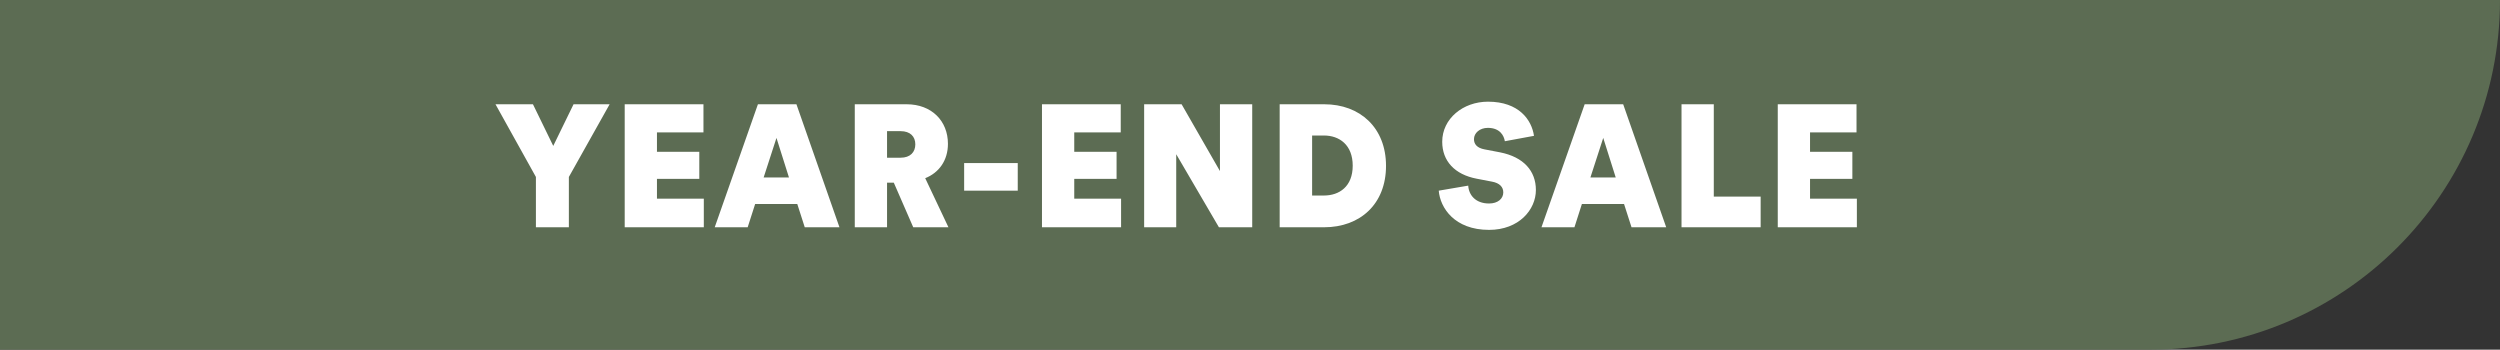
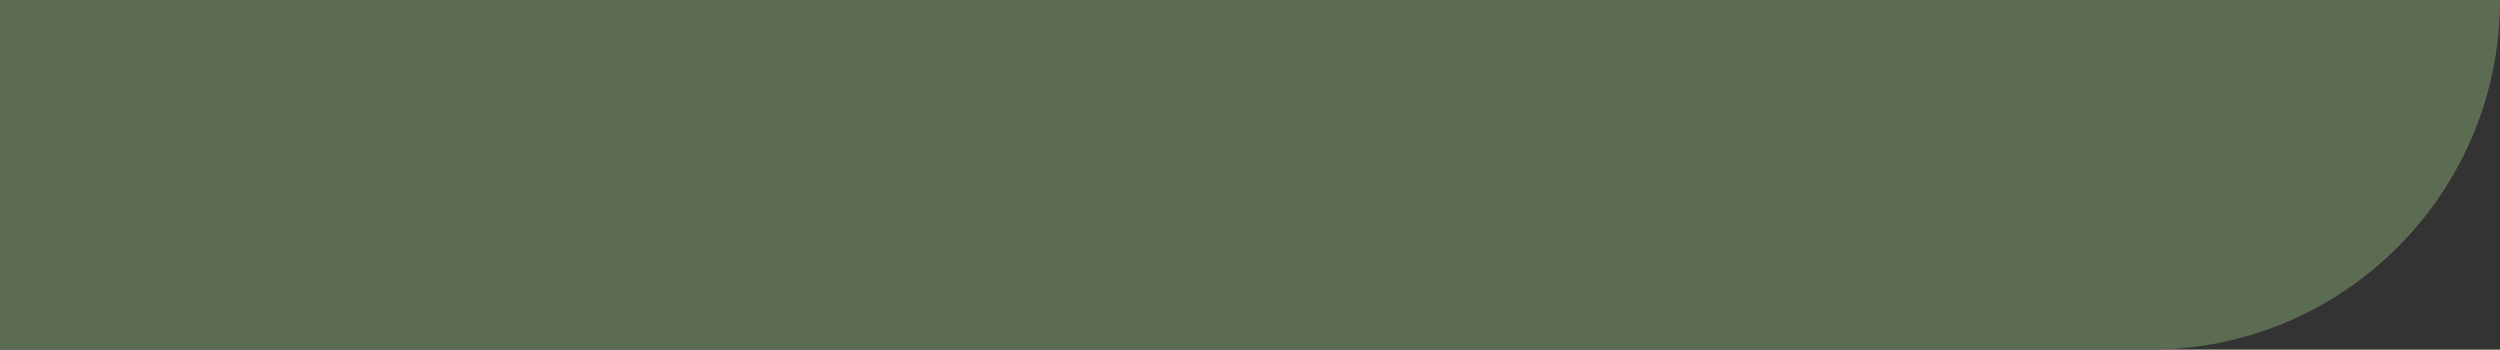
<svg xmlns="http://www.w3.org/2000/svg" width="143" height="20" viewBox="0 0 143 20" fill="none">
  <rect x="0" y="0" width="143" height="20" fill="#333333" stroke="none" />
  <path d="M143 -1.33514e-05C143 11.046 134.046 20 123 20L0 20L-1.74846e-06 -8.49983e-07L143 -1.33514e-05V-1.33514e-05Z" fill="#5C6C53" />
-   <path d="M28.342 5.964H30.485L31.646 8.346L32.807 5.964H34.871L32.539 10.122V13H30.654V10.122L28.342 5.964ZM35.733 13V5.964H40.238V7.572H37.578V8.683H40V10.231H37.578V11.363H40.258V13H35.733ZM45.605 11.67H43.194L42.767 13H40.882L43.353 5.964H45.556L48.017 13H46.032L45.605 11.67ZM43.68 10.152H45.129L44.414 7.889L43.68 10.152ZM48.893 13V5.964H51.86C53.289 5.964 54.222 6.917 54.222 8.227C54.222 9.18 53.706 9.884 52.922 10.192L54.251 13H52.237L51.126 10.45H50.739V13H48.893ZM51.513 9.021C52.068 9.021 52.356 8.703 52.356 8.257C52.356 7.81 52.068 7.502 51.513 7.502H50.739V9.021H51.513ZM55.149 10.906V9.328H58.215V10.906H55.149ZM59.601 13V5.964H64.106V7.572H61.447V8.683H63.868V10.231H61.447V11.363H64.126V13H59.601ZM69.722 13L67.28 8.822V13H65.445V5.964H67.588L69.781 9.785V5.964H71.627V13H69.722ZM75.728 11.184C76.611 11.184 77.375 10.668 77.375 9.477C77.375 8.286 76.611 7.751 75.728 7.751H75.053V11.184H75.728ZM73.197 13V5.964H75.747C77.792 5.964 79.28 7.304 79.28 9.487C79.28 11.67 77.802 13 75.737 13H73.197ZM85.105 7.314C84.638 7.314 84.311 7.612 84.311 7.959C84.311 8.247 84.489 8.465 84.916 8.544L85.799 8.713C87.159 8.981 87.853 9.785 87.853 10.867C87.853 11.998 86.881 13.149 85.174 13.149C83.199 13.149 82.376 11.889 82.296 10.906L83.983 10.618C84.013 11.154 84.4 11.64 85.174 11.64C85.68 11.64 85.988 11.363 85.988 11.005C85.988 10.698 85.779 10.47 85.343 10.39L84.469 10.222C83.209 9.983 82.495 9.209 82.495 8.108C82.495 6.788 83.685 5.816 85.114 5.816C86.891 5.816 87.615 6.867 87.744 7.77L86.077 8.078C86.027 7.761 85.799 7.314 85.105 7.314ZM92.896 11.67H90.484L90.058 13H88.172L90.643 5.964H92.846L95.307 13H93.323L92.896 11.67ZM90.971 10.152H92.42L91.705 7.889L90.971 10.152ZM96.183 13V5.964H98.029V11.244H100.709V13H96.183ZM101.688 13V5.964H106.193V7.572H103.534V8.683H105.955V10.231H103.534V11.363H106.213V13H101.688Z" fill="white" />
</svg>